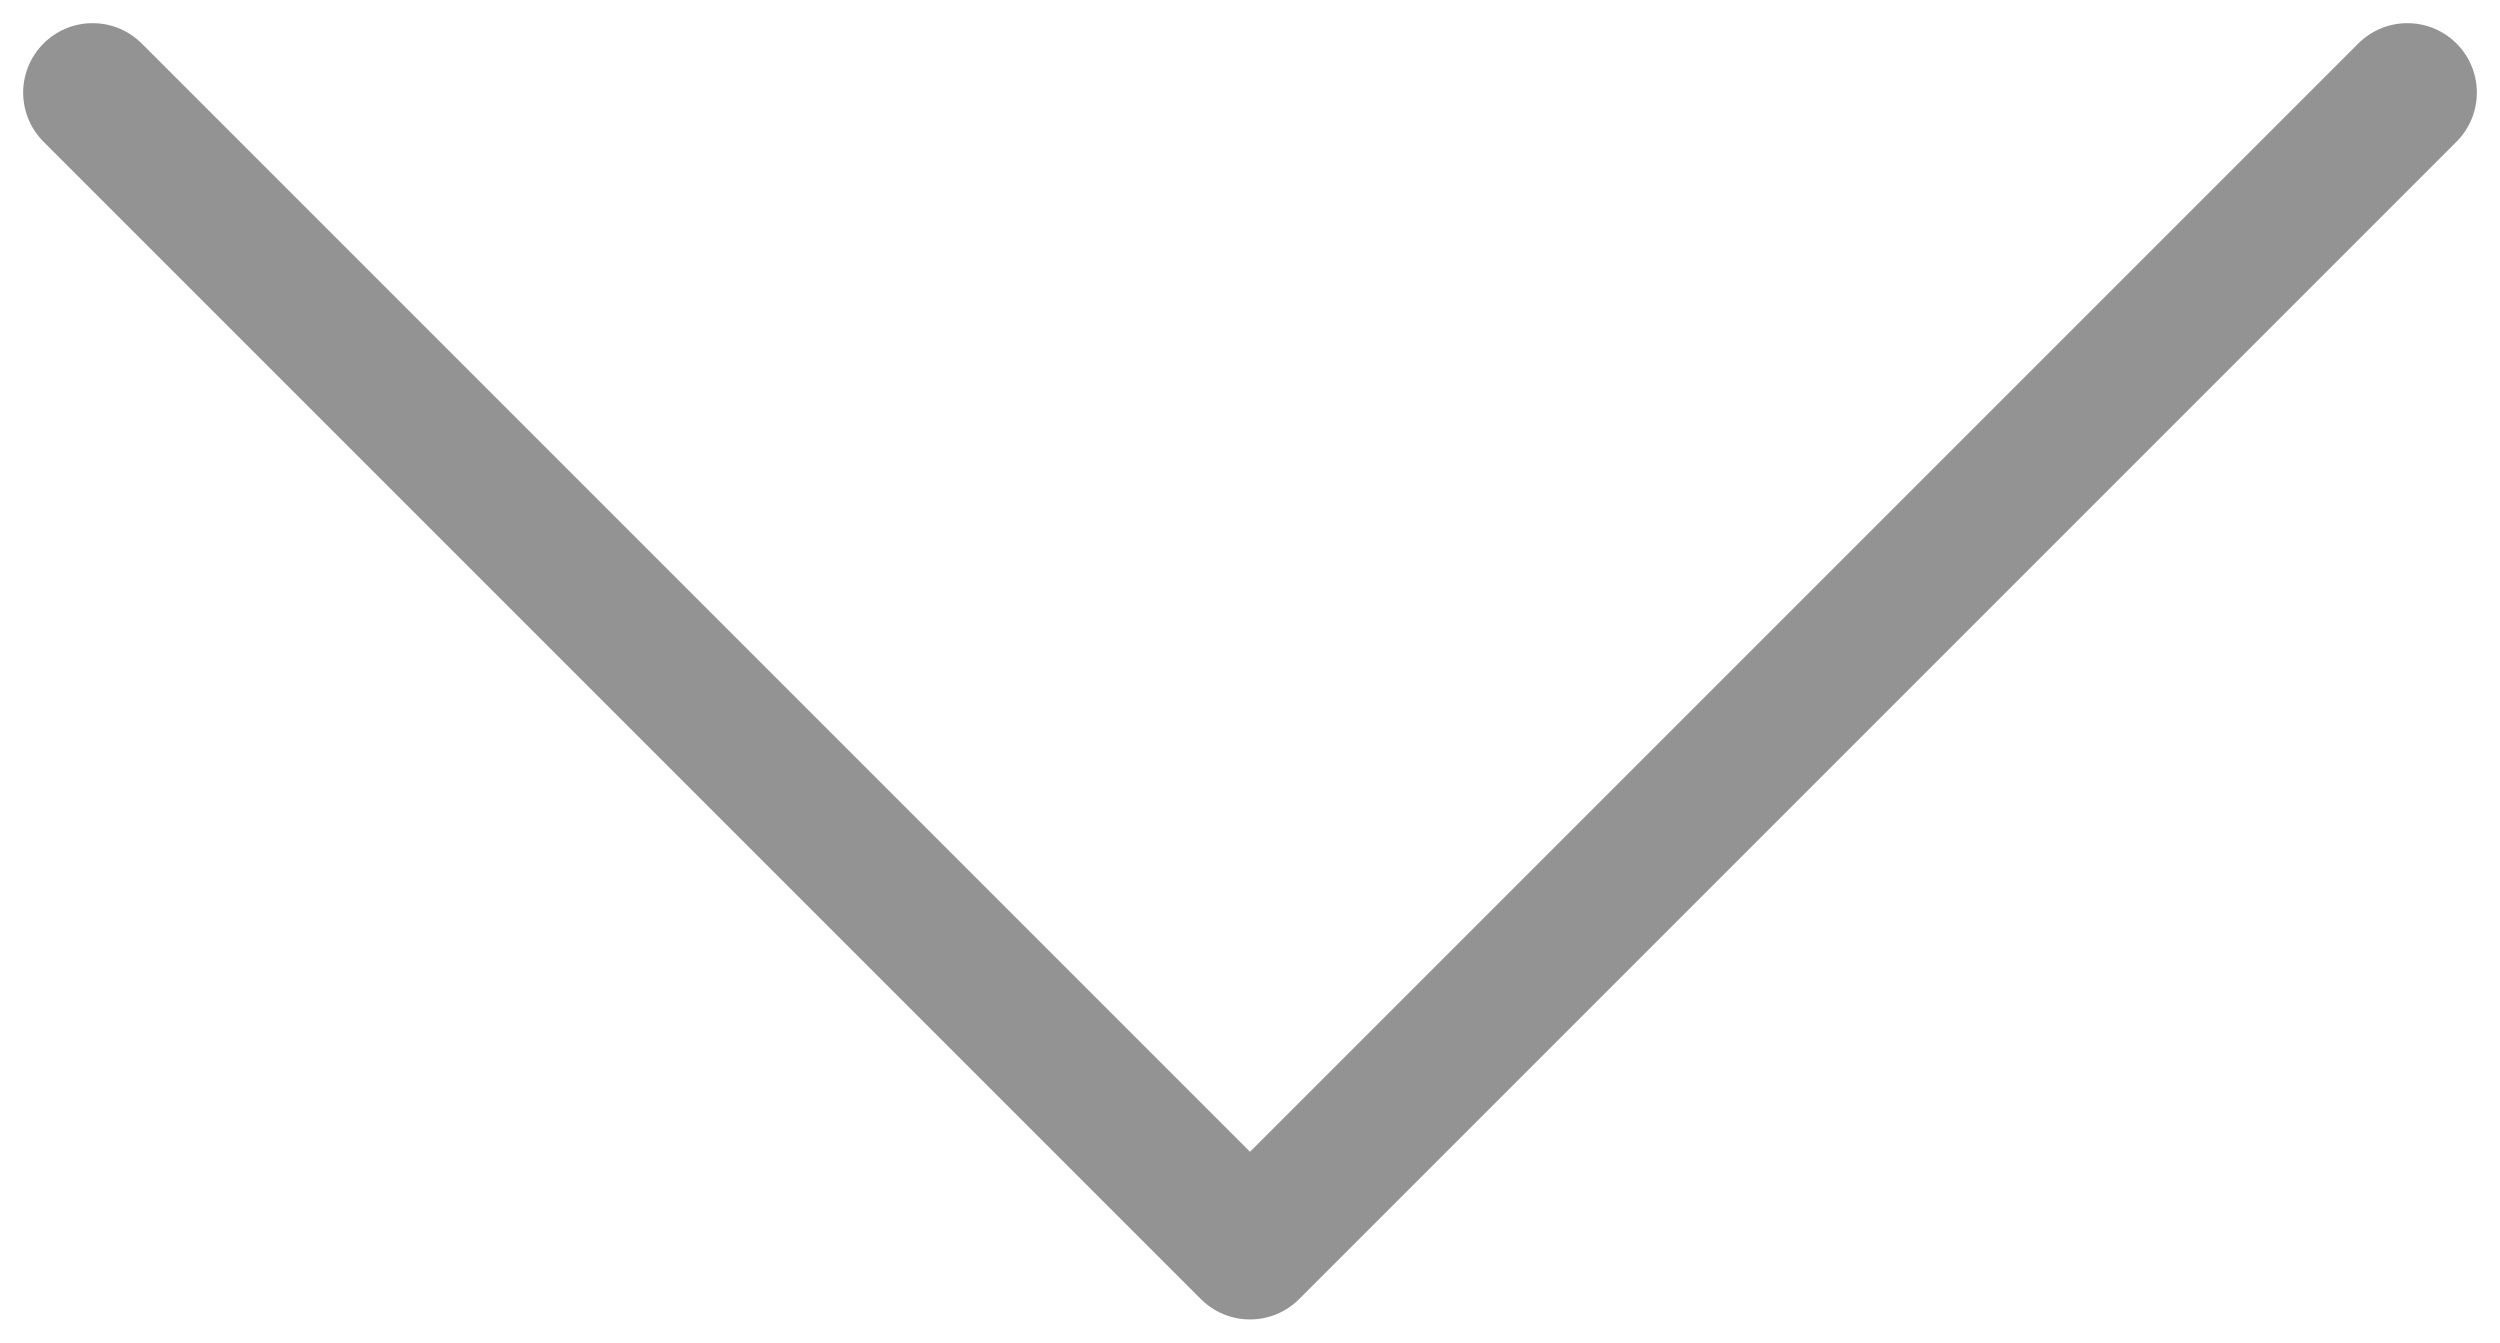
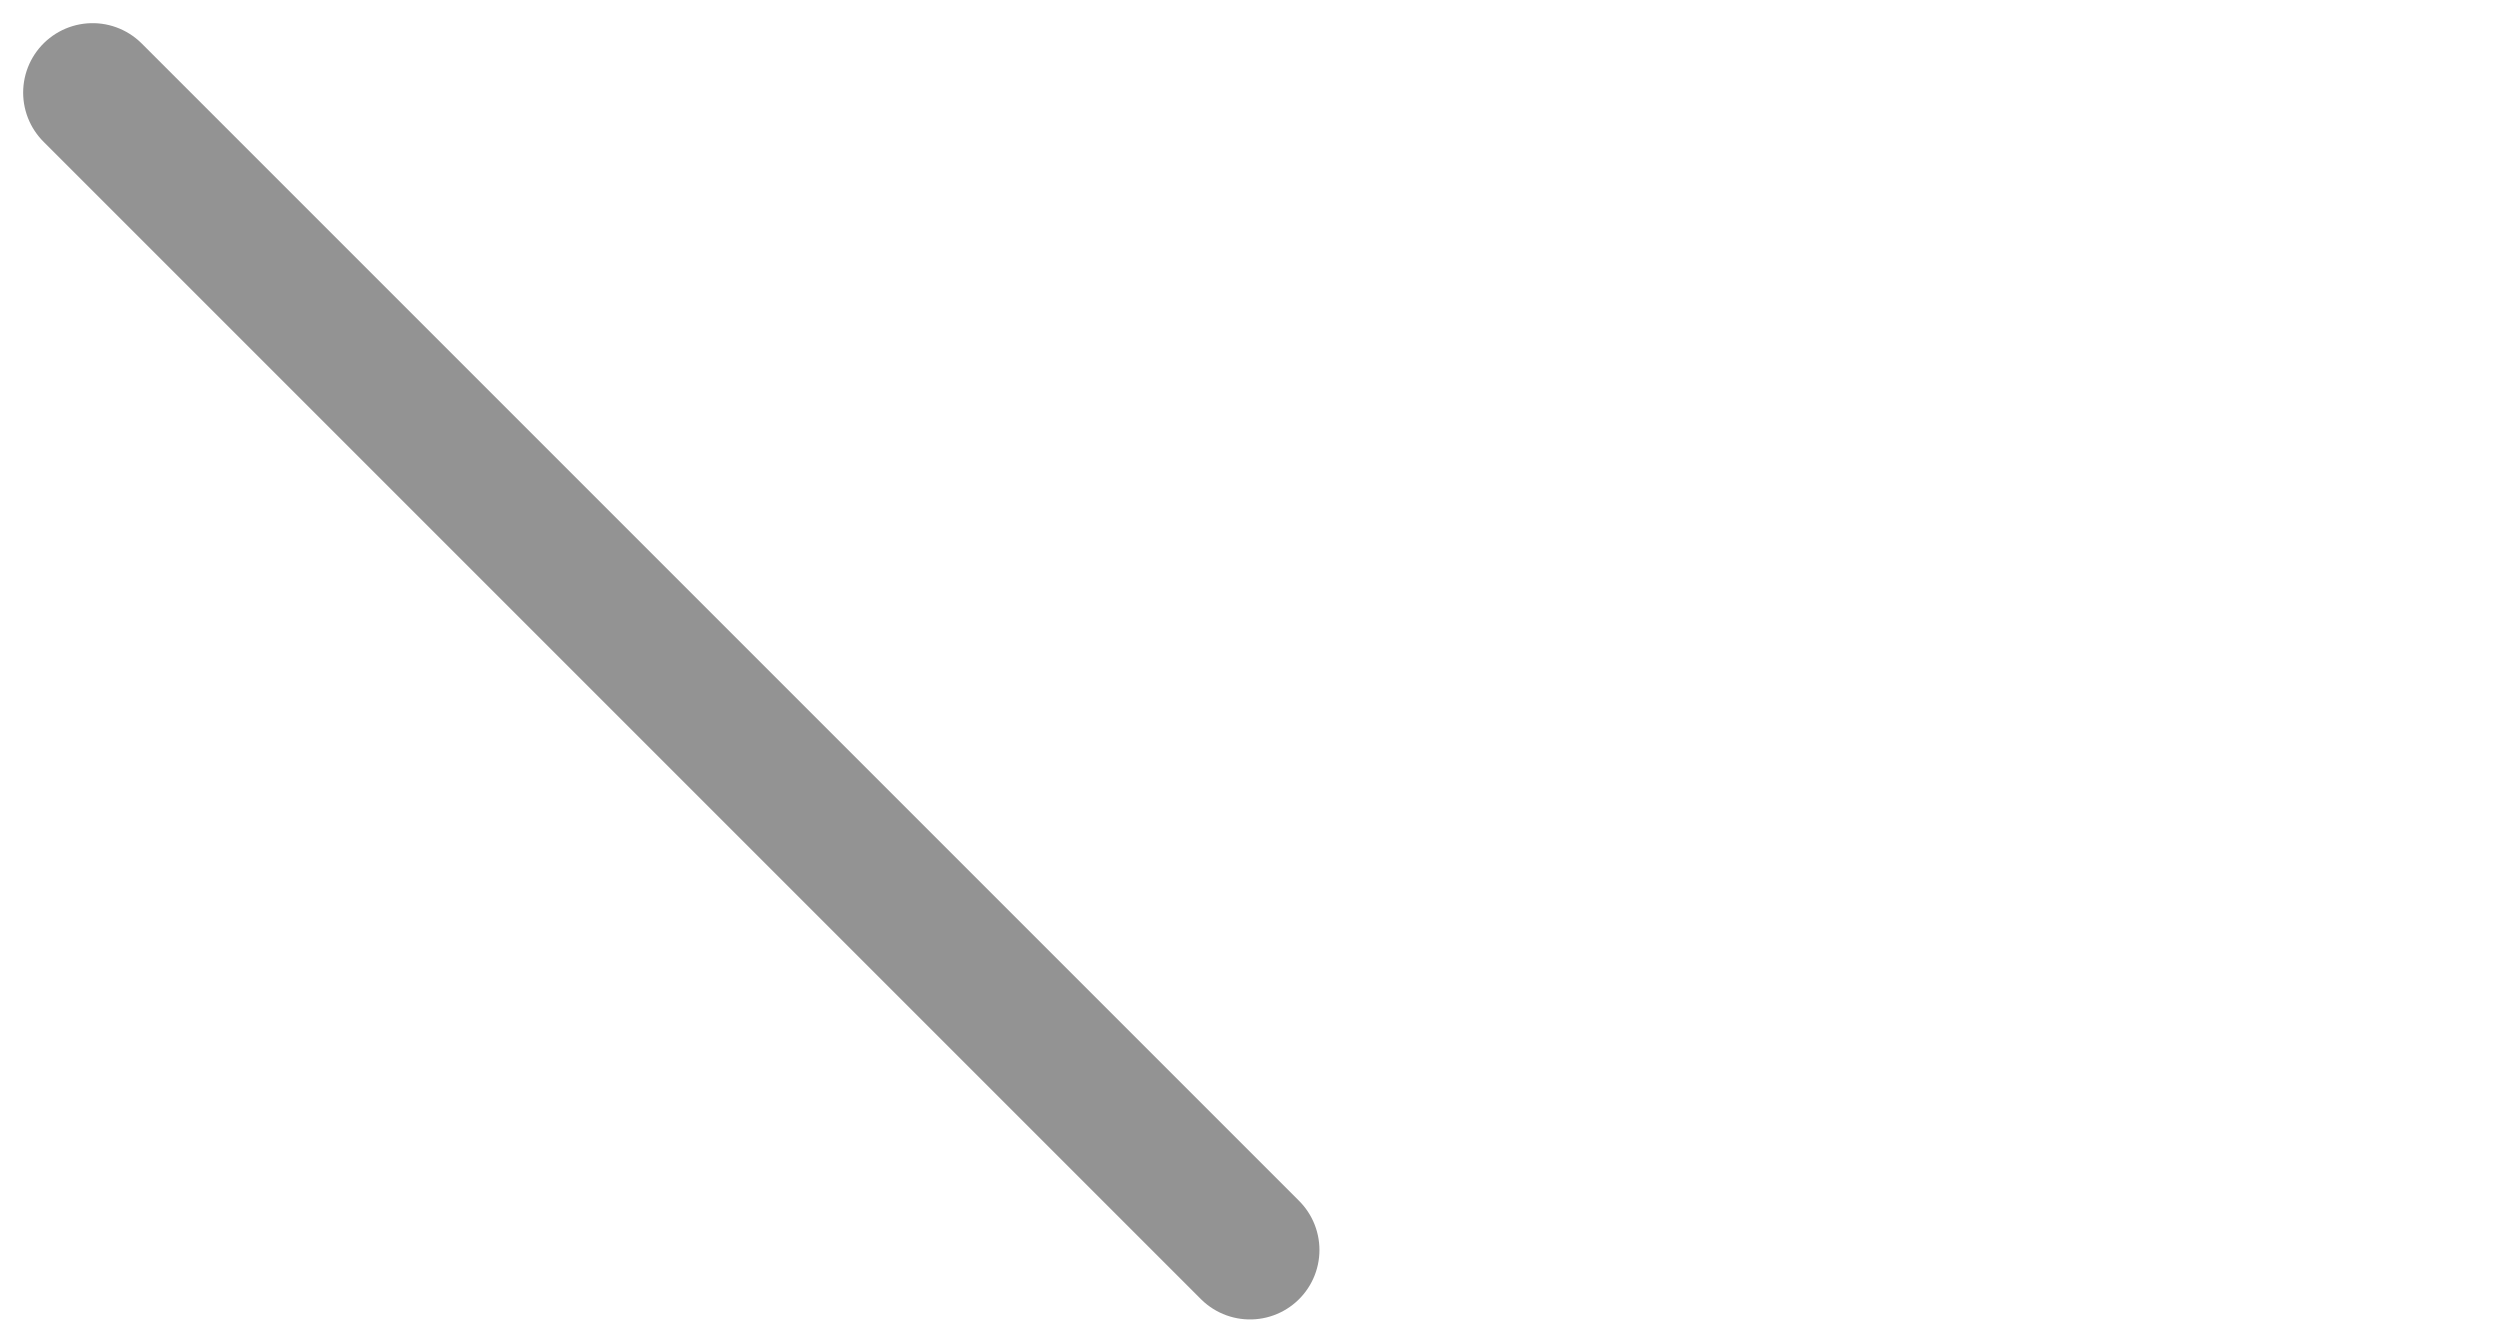
<svg xmlns="http://www.w3.org/2000/svg" width="54" height="29" viewBox="0 0 54 29" fill="none">
-   <path d="M2 2L27 27L52 2" stroke="#939393" stroke-width="3" stroke-linecap="round" stroke-linejoin="round" />
+   <path d="M2 2L27 27" stroke="#939393" stroke-width="3" stroke-linecap="round" stroke-linejoin="round" />
</svg>